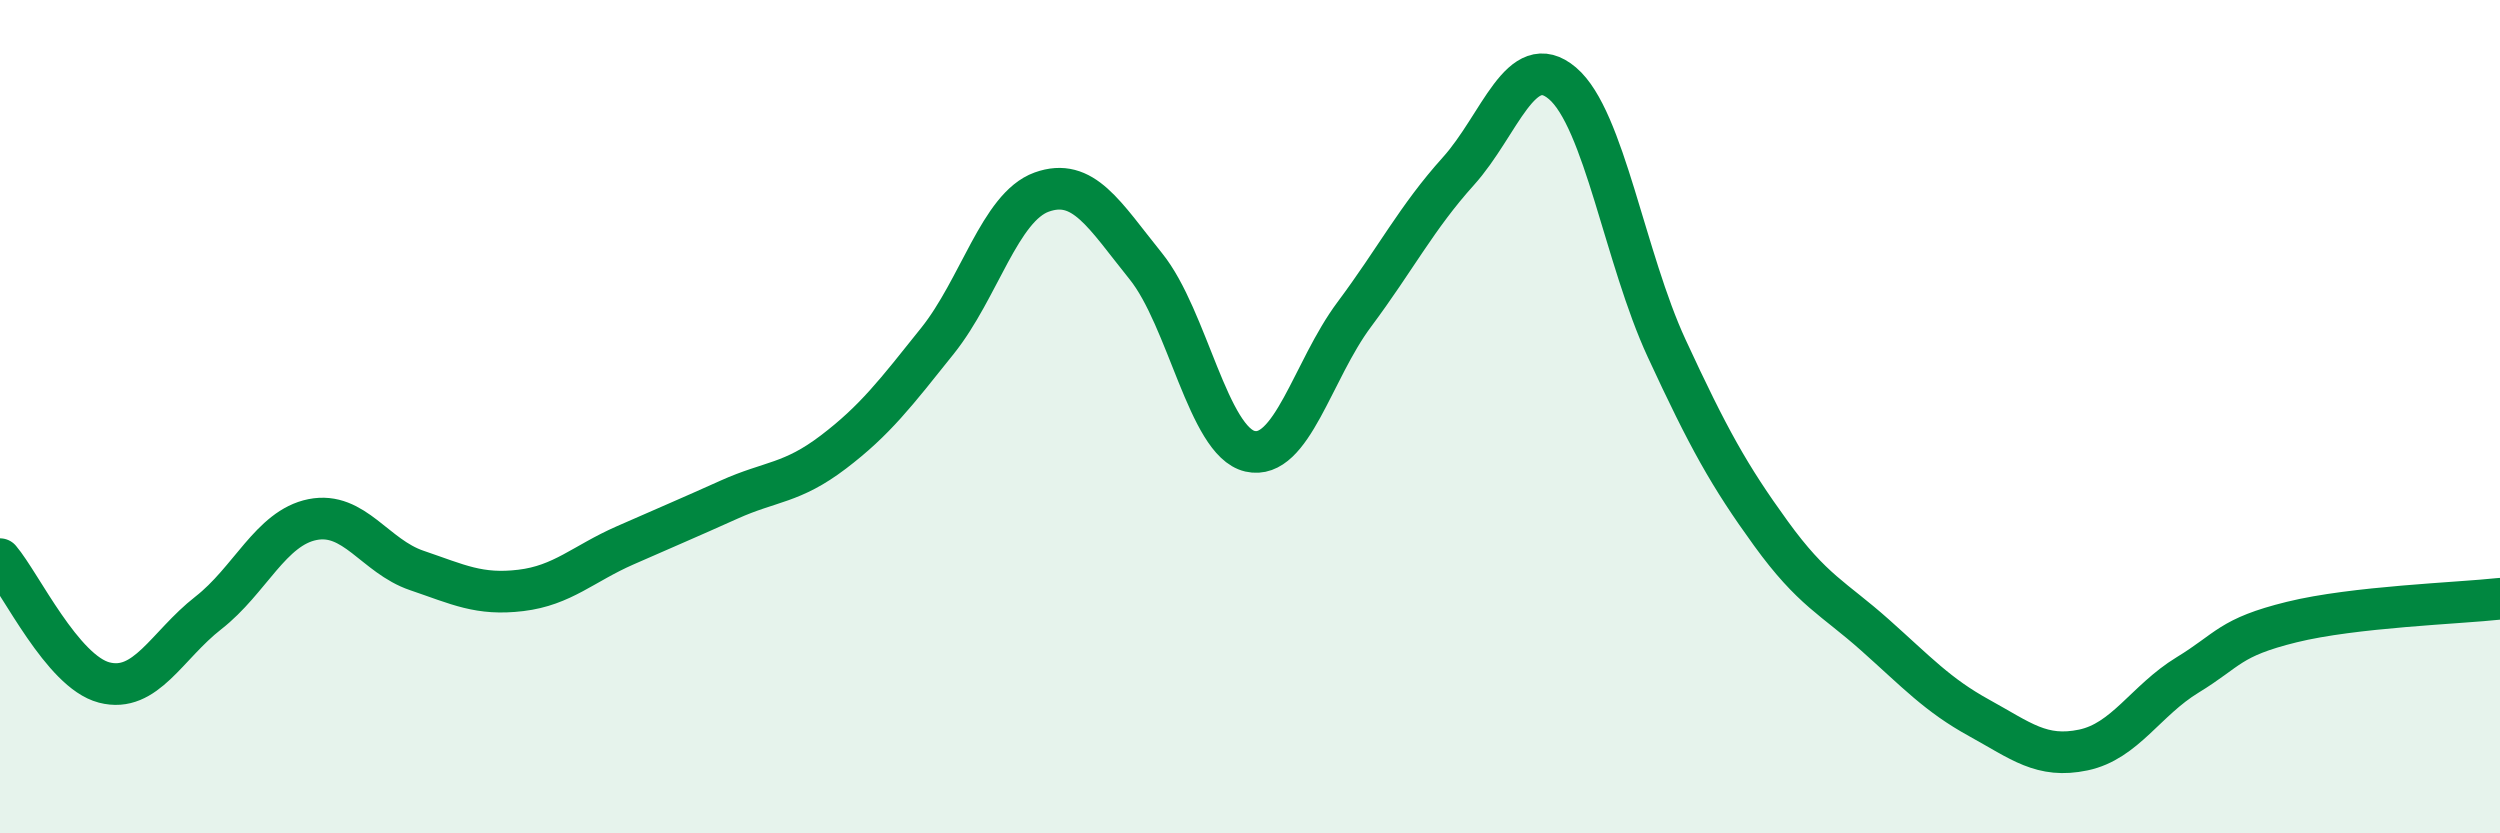
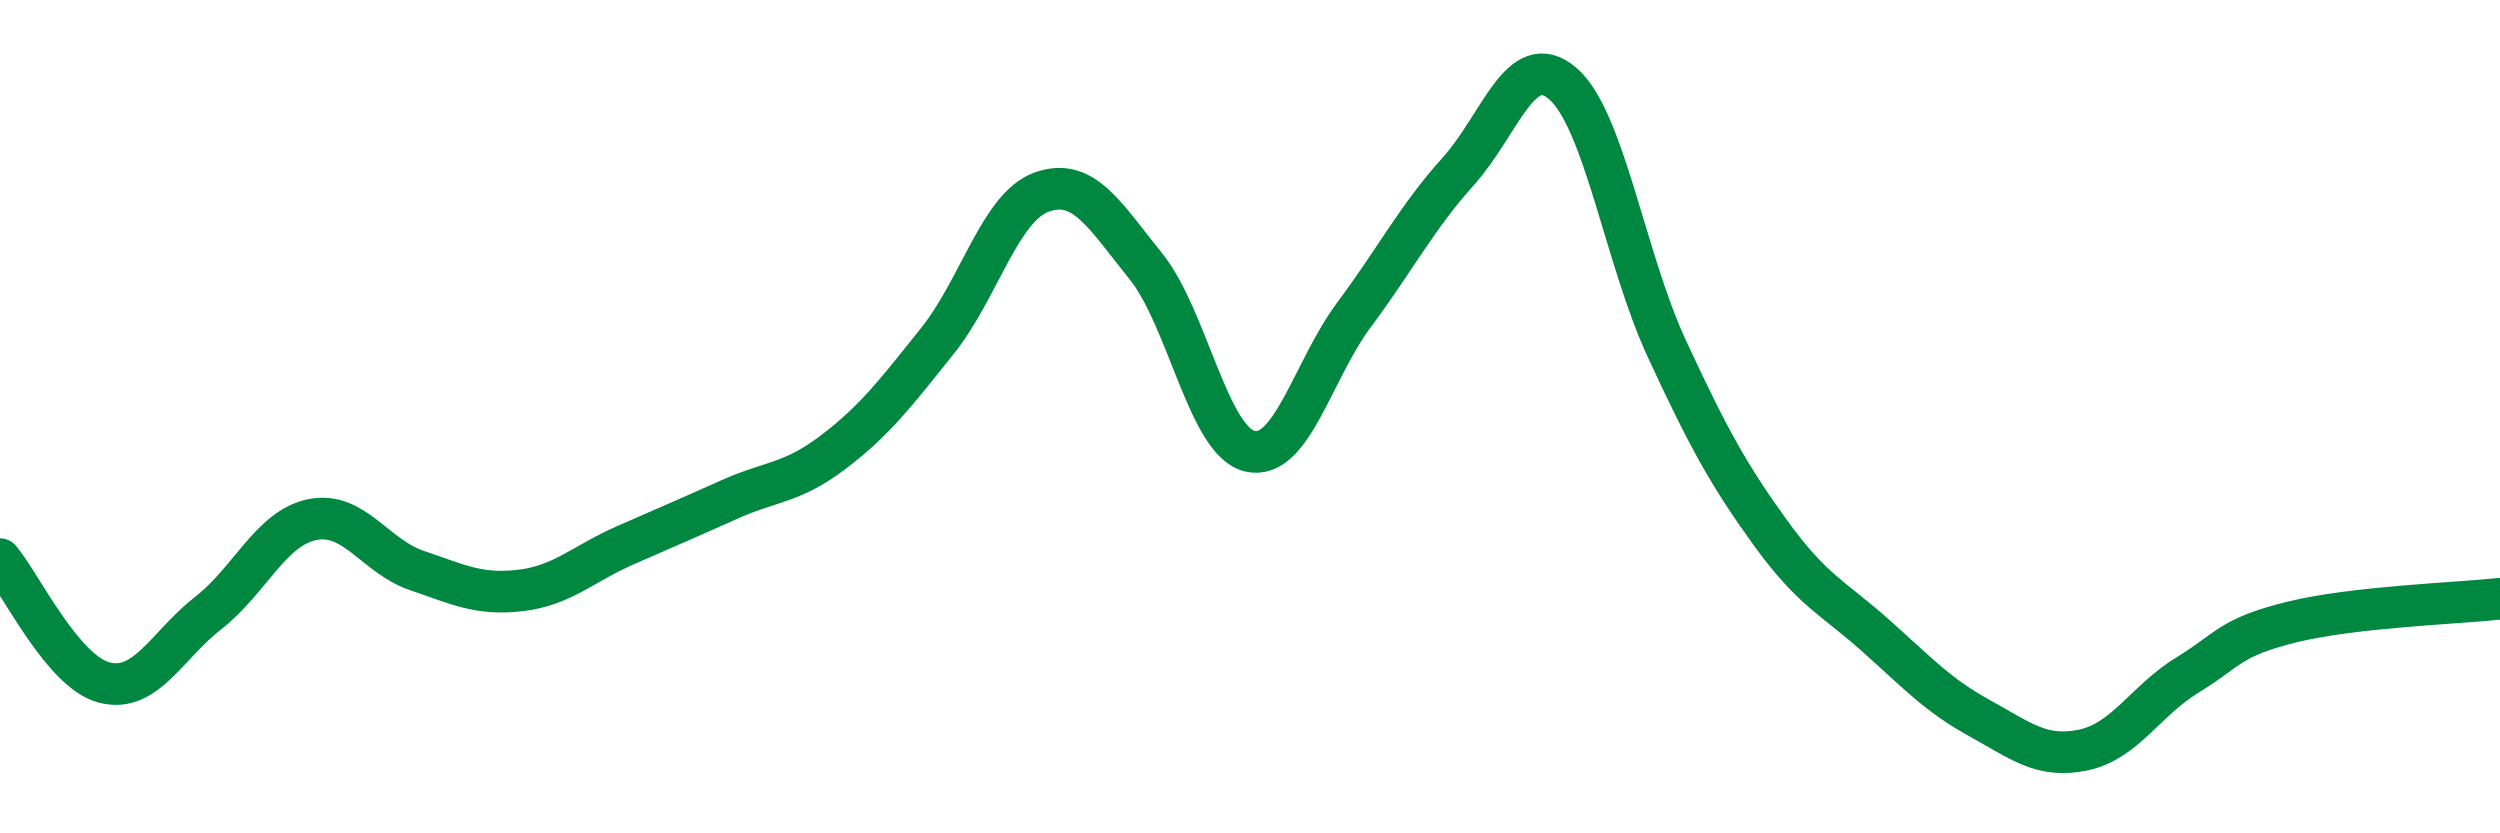
<svg xmlns="http://www.w3.org/2000/svg" width="60" height="20" viewBox="0 0 60 20">
-   <path d="M 0,13.42 C 0.5,14.01 1.5,16.12 2.5,16.38 C 3.5,16.64 4,15.49 5,14.71 C 6,13.93 6.5,12.67 7.5,12.47 C 8.5,12.27 9,13.35 10,13.69 C 11,14.03 11.5,14.29 12.5,14.17 C 13.5,14.05 14,13.53 15,13.09 C 16,12.65 16.5,12.44 17.5,11.99 C 18.5,11.54 19,11.61 20,10.85 C 21,10.09 21.5,9.43 22.5,8.18 C 23.5,6.93 24,4.97 25,4.61 C 26,4.25 26.5,5.15 27.5,6.39 C 28.5,7.63 29,10.6 30,10.83 C 31,11.06 31.5,8.89 32.5,7.55 C 33.5,6.21 34,5.22 35,4.11 C 36,3 36.5,1.15 37.5,2 C 38.5,2.85 39,6.2 40,8.36 C 41,10.52 41.5,11.42 42.5,12.8 C 43.5,14.18 44,14.35 45,15.24 C 46,16.13 46.5,16.68 47.5,17.23 C 48.5,17.78 49,18.21 50,18 C 51,17.79 51.5,16.81 52.5,16.2 C 53.5,15.59 53.5,15.3 55,14.93 C 56.5,14.56 59,14.48 60,14.37L60 20L0 20Z" fill="#008740" opacity="0.1" stroke-linecap="round" stroke-linejoin="round" />
  <path d="M 0,13.42 C 0.5,14.01 1.5,16.12 2.5,16.38 C 3.5,16.64 4,15.49 5,14.71 C 6,13.93 6.5,12.67 7.5,12.47 C 8.5,12.27 9,13.35 10,13.69 C 11,14.03 11.5,14.29 12.5,14.17 C 13.5,14.05 14,13.53 15,13.09 C 16,12.65 16.5,12.44 17.5,11.99 C 18.5,11.54 19,11.61 20,10.85 C 21,10.09 21.5,9.43 22.5,8.18 C 23.5,6.93 24,4.97 25,4.61 C 26,4.25 26.5,5.15 27.5,6.39 C 28.5,7.63 29,10.6 30,10.83 C 31,11.06 31.5,8.89 32.5,7.55 C 33.5,6.21 34,5.22 35,4.11 C 36,3 36.5,1.15 37.5,2 C 38.5,2.85 39,6.2 40,8.36 C 41,10.52 41.5,11.42 42.5,12.8 C 43.5,14.18 44,14.35 45,15.24 C 46,16.13 46.5,16.68 47.5,17.23 C 48.5,17.78 49,18.21 50,18 C 51,17.79 51.5,16.81 52.5,16.2 C 53.5,15.59 53.5,15.3 55,14.93 C 56.5,14.56 59,14.48 60,14.37" stroke="#008740" stroke-width="1" fill="none" stroke-linecap="round" stroke-linejoin="round" />
</svg>